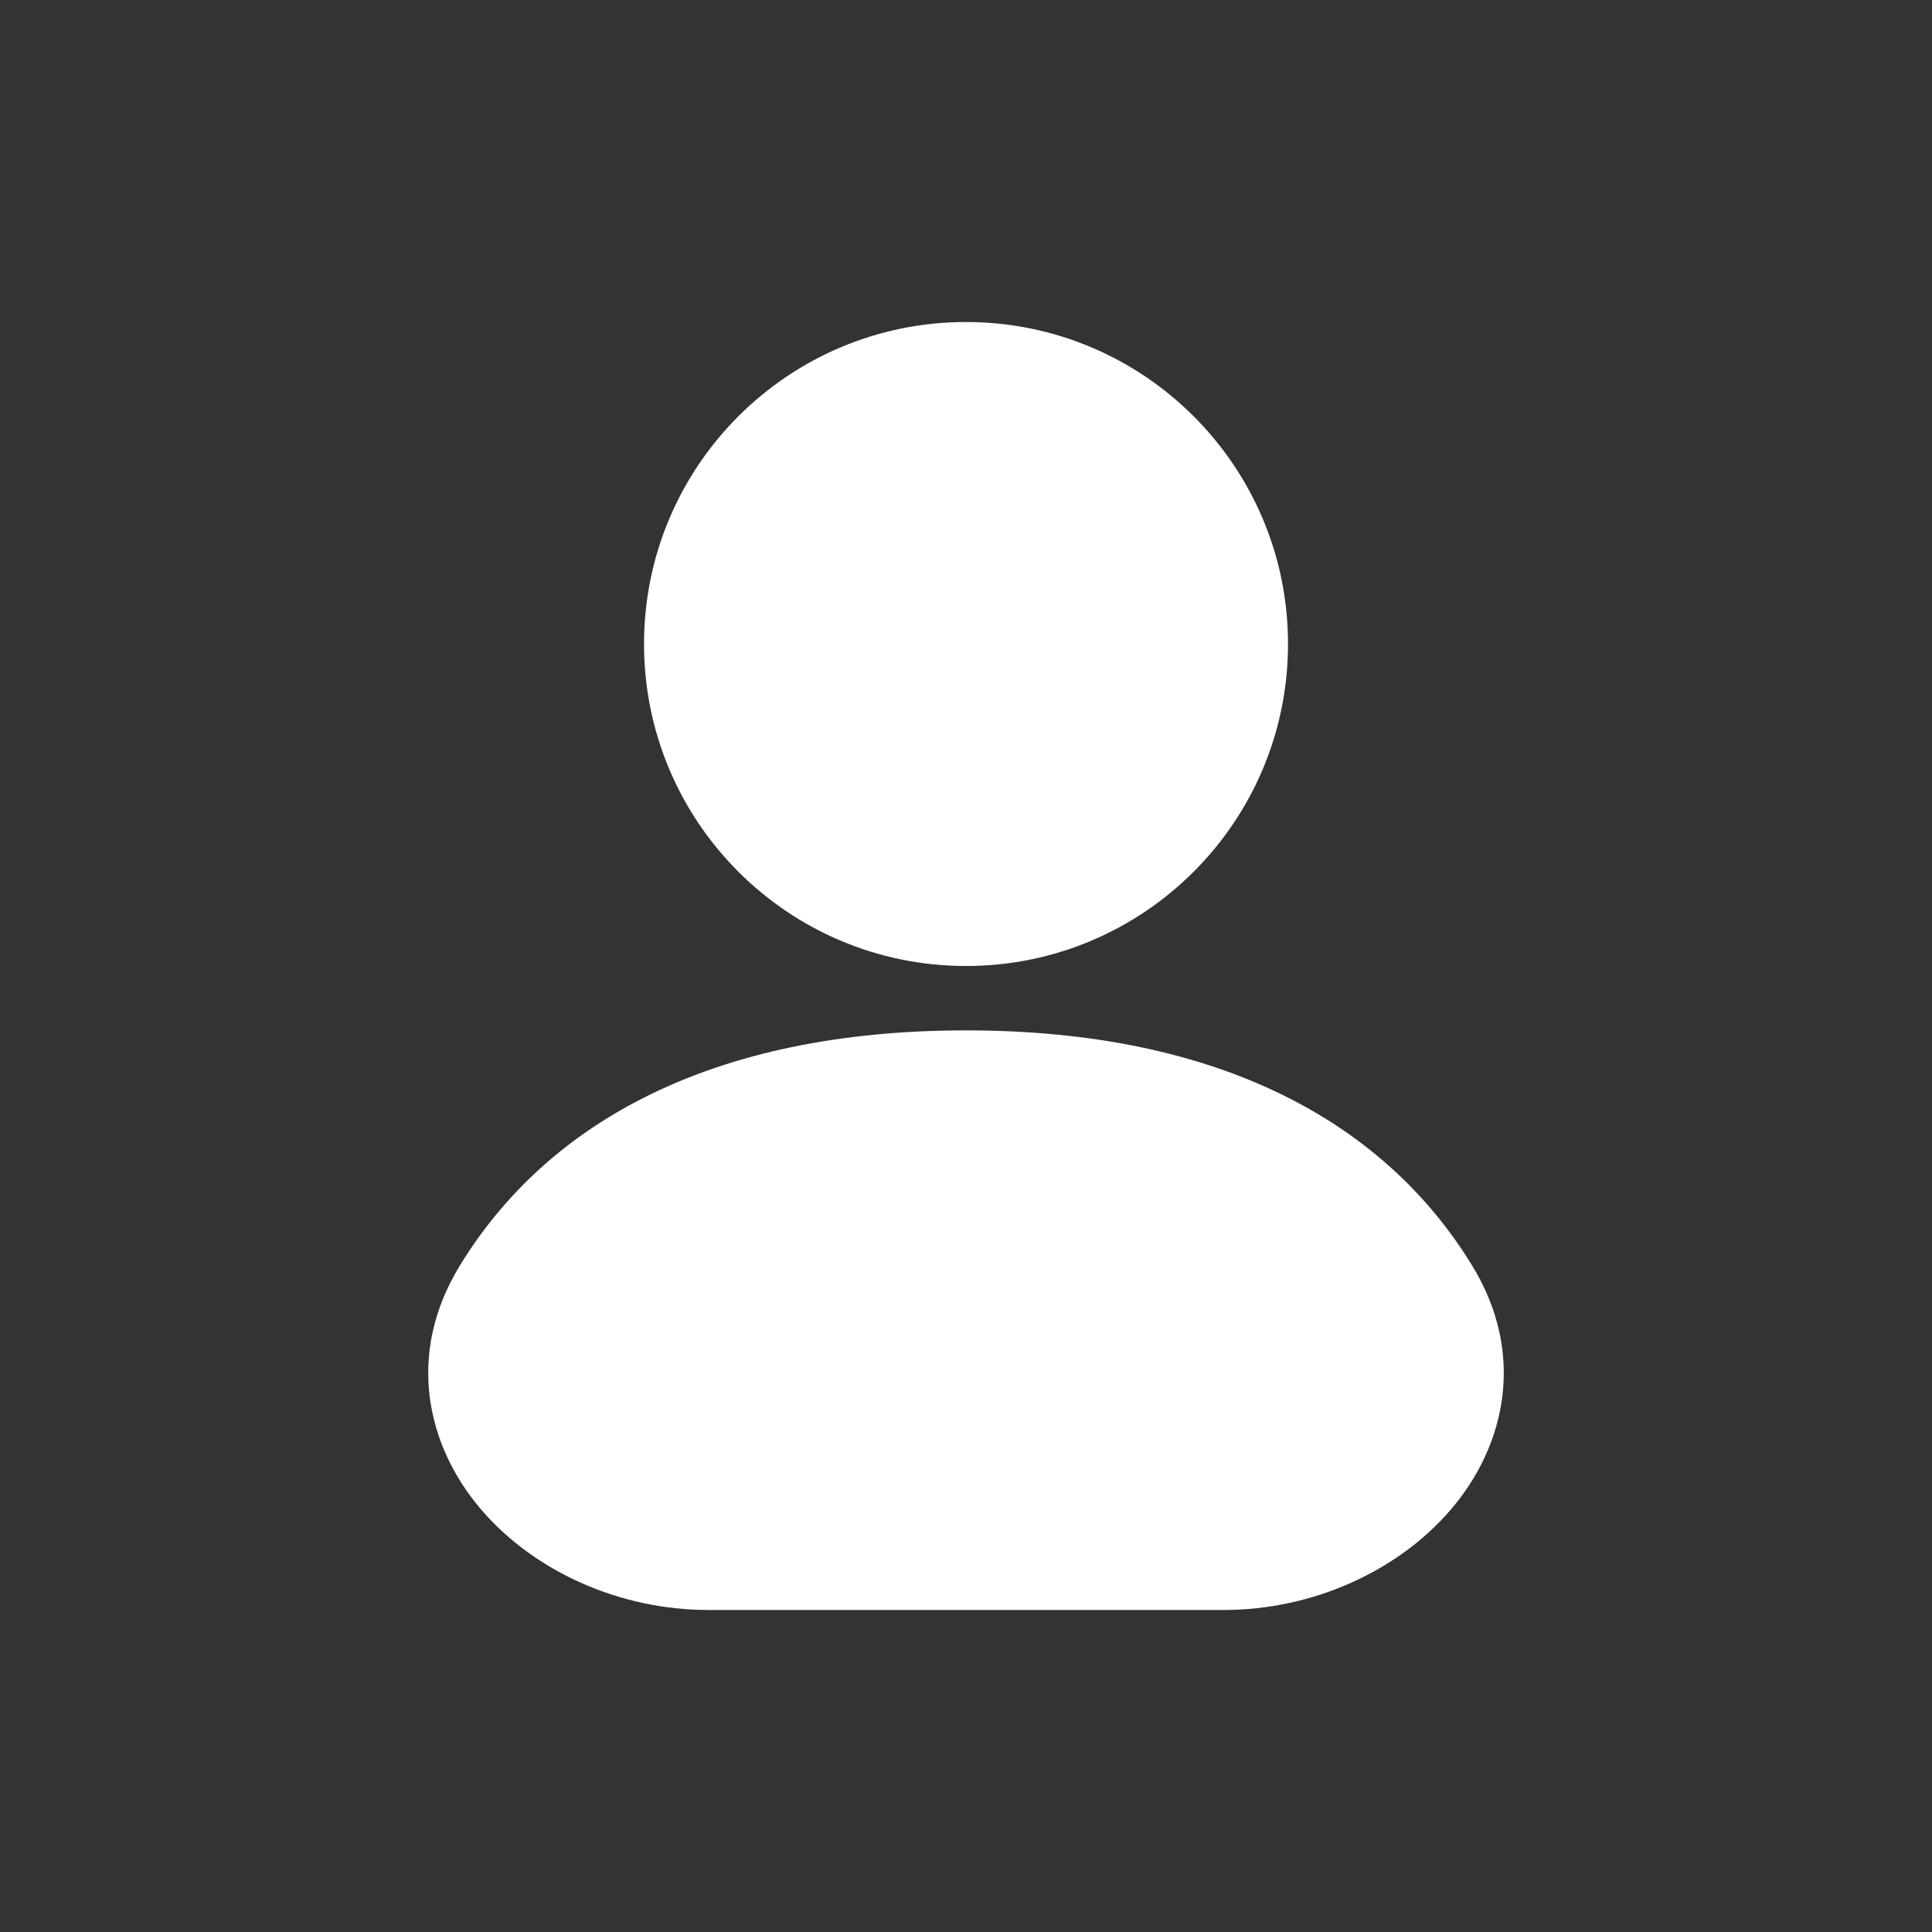
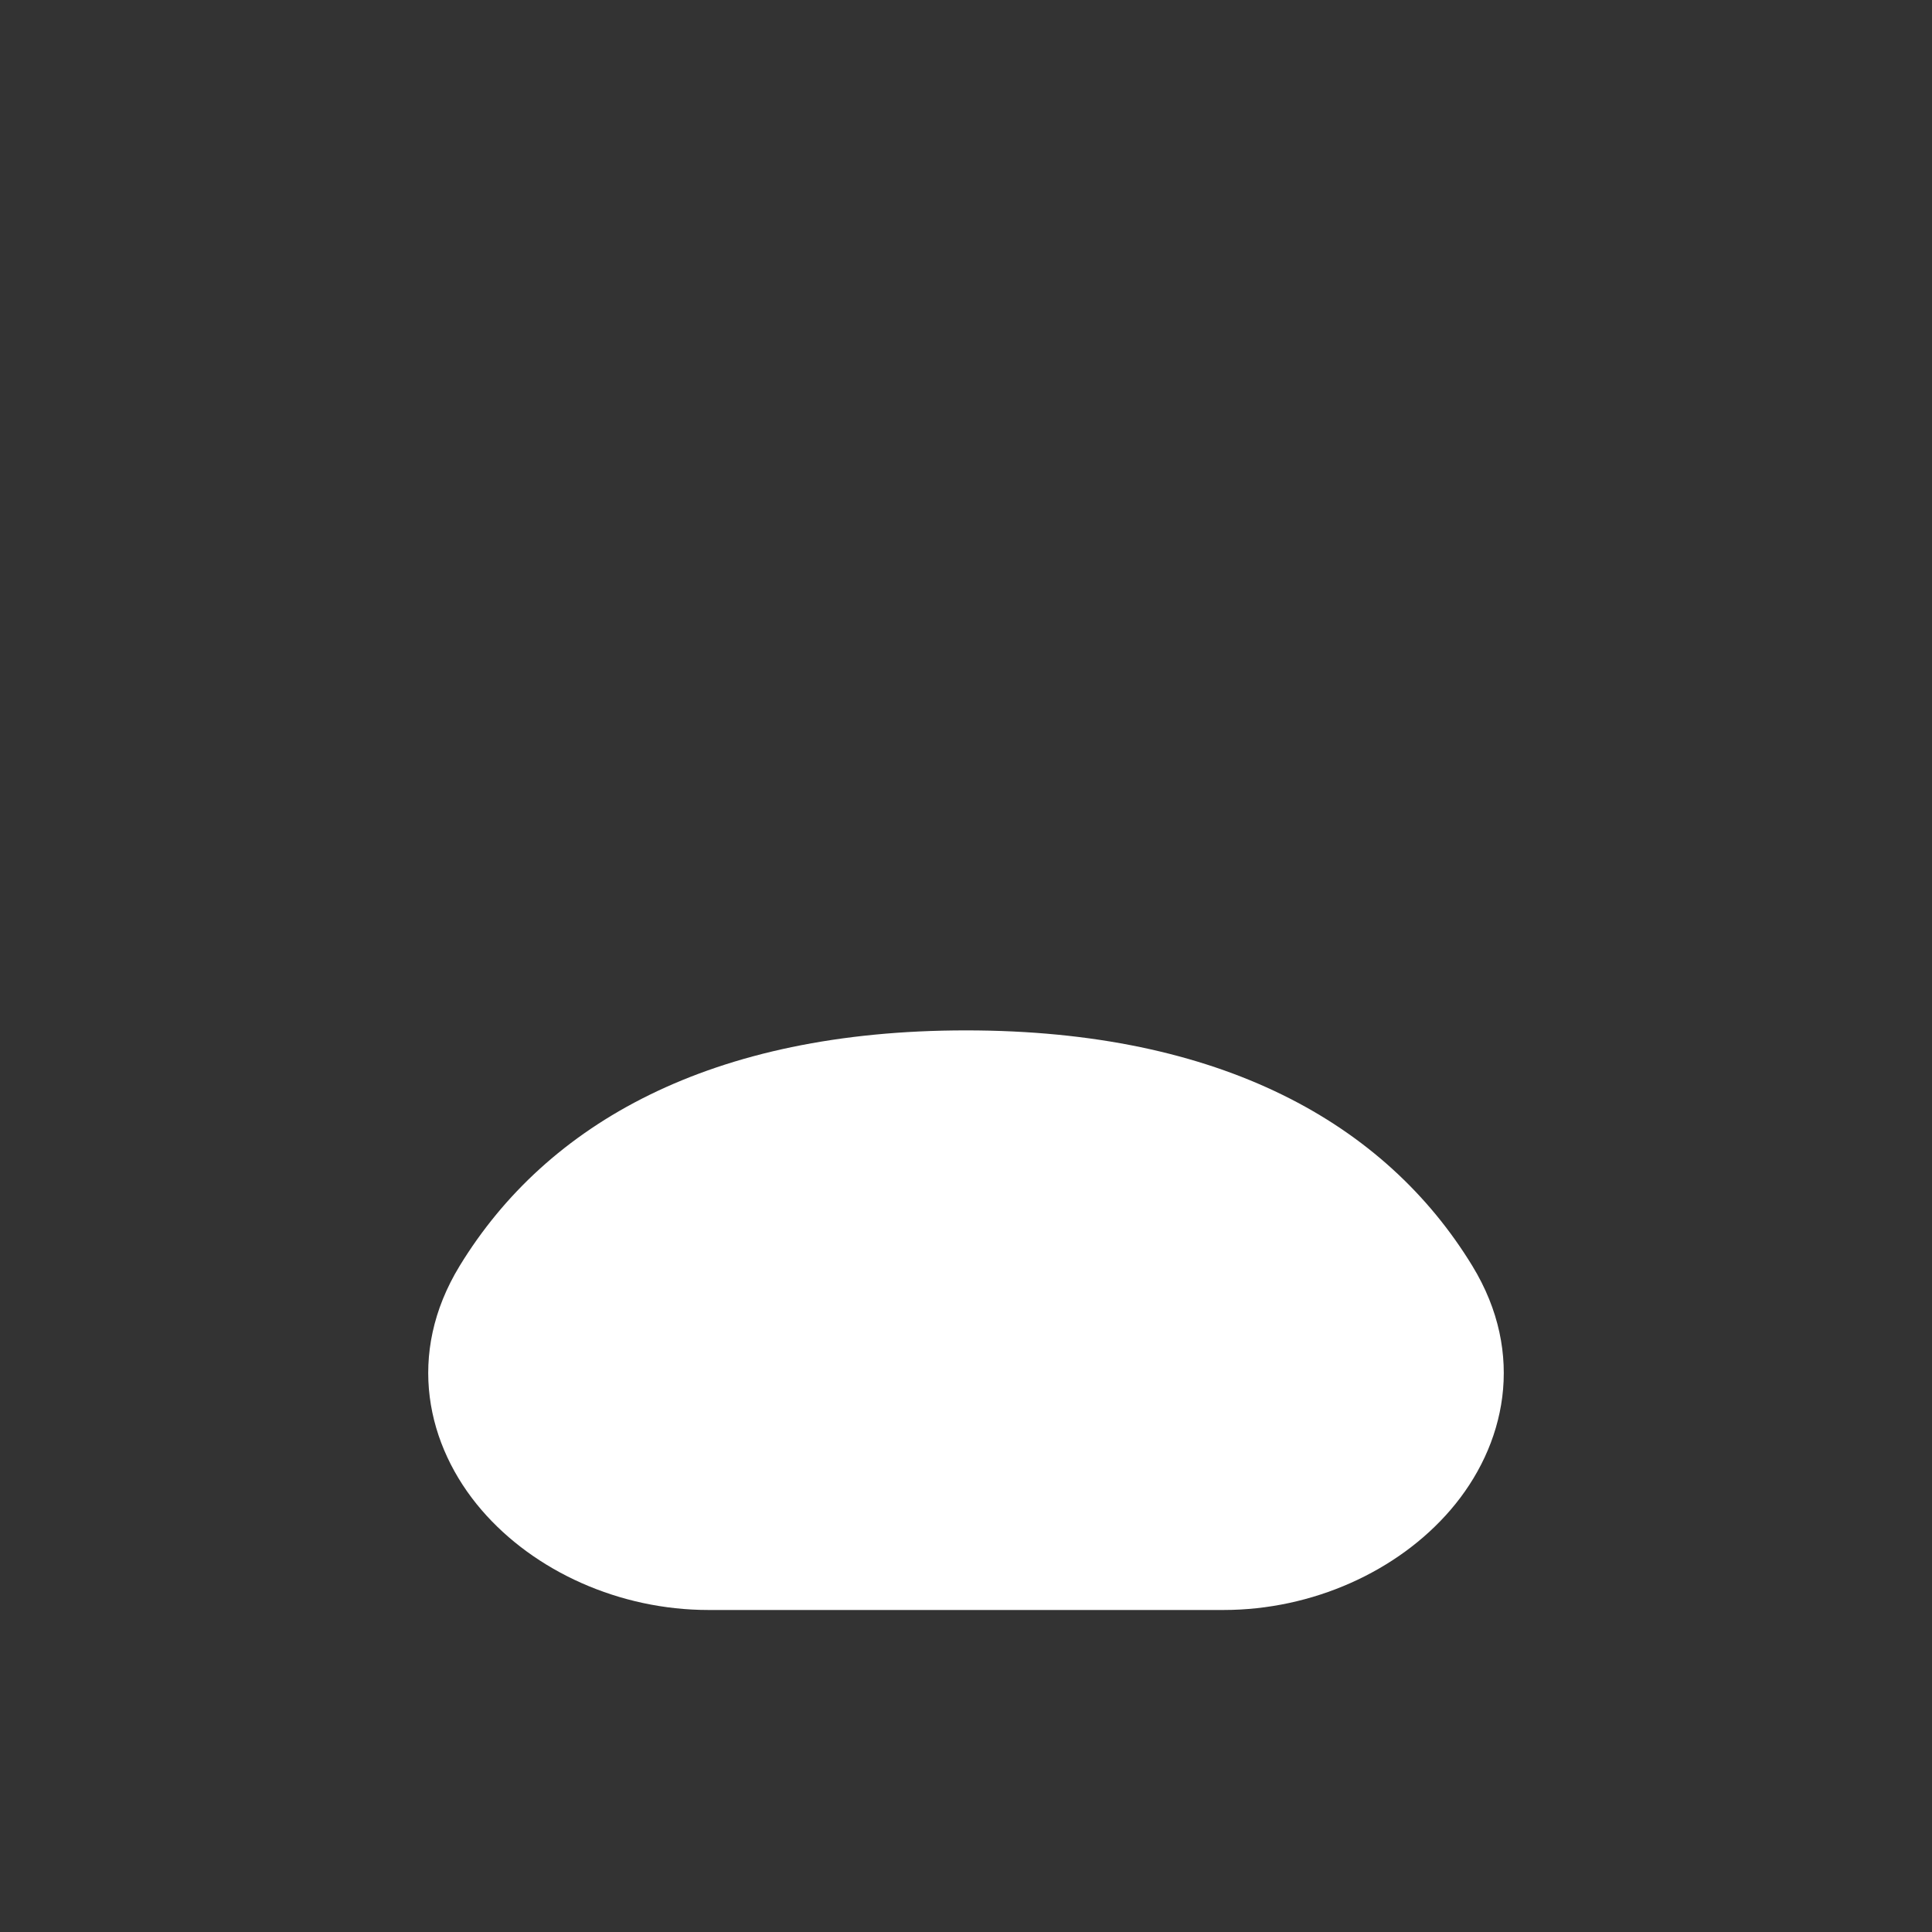
<svg xmlns="http://www.w3.org/2000/svg" width="40" height="40" viewBox="0 0 40 40" fill="none">
  <rect x="0" y="0" width="40" height="40" fill="#333333" stroke="none" />
-   <path fill-rule="evenodd" clip-rule="evenodd" d="M20 6.667C16.318 6.667 13.334 9.651 13.334 13.333C13.334 17.015 16.318 20 20 20C23.682 20 26.667 17.015 26.667 13.333C26.667 9.651 23.682 6.667 20 6.667Z" fill="white" />
  <path fill-rule="evenodd" clip-rule="evenodd" d="M20 21.333C14.716 21.333 11.317 23.262 9.518 26.207C8.401 28.035 8.829 29.937 9.97 31.263C11.065 32.536 12.83 33.333 14.667 33.333H25.333C27.17 33.333 28.935 32.536 30.03 31.263C31.171 29.937 31.599 28.035 30.482 26.207C28.683 23.262 25.284 21.333 20 21.333Z" fill="white" />
</svg>